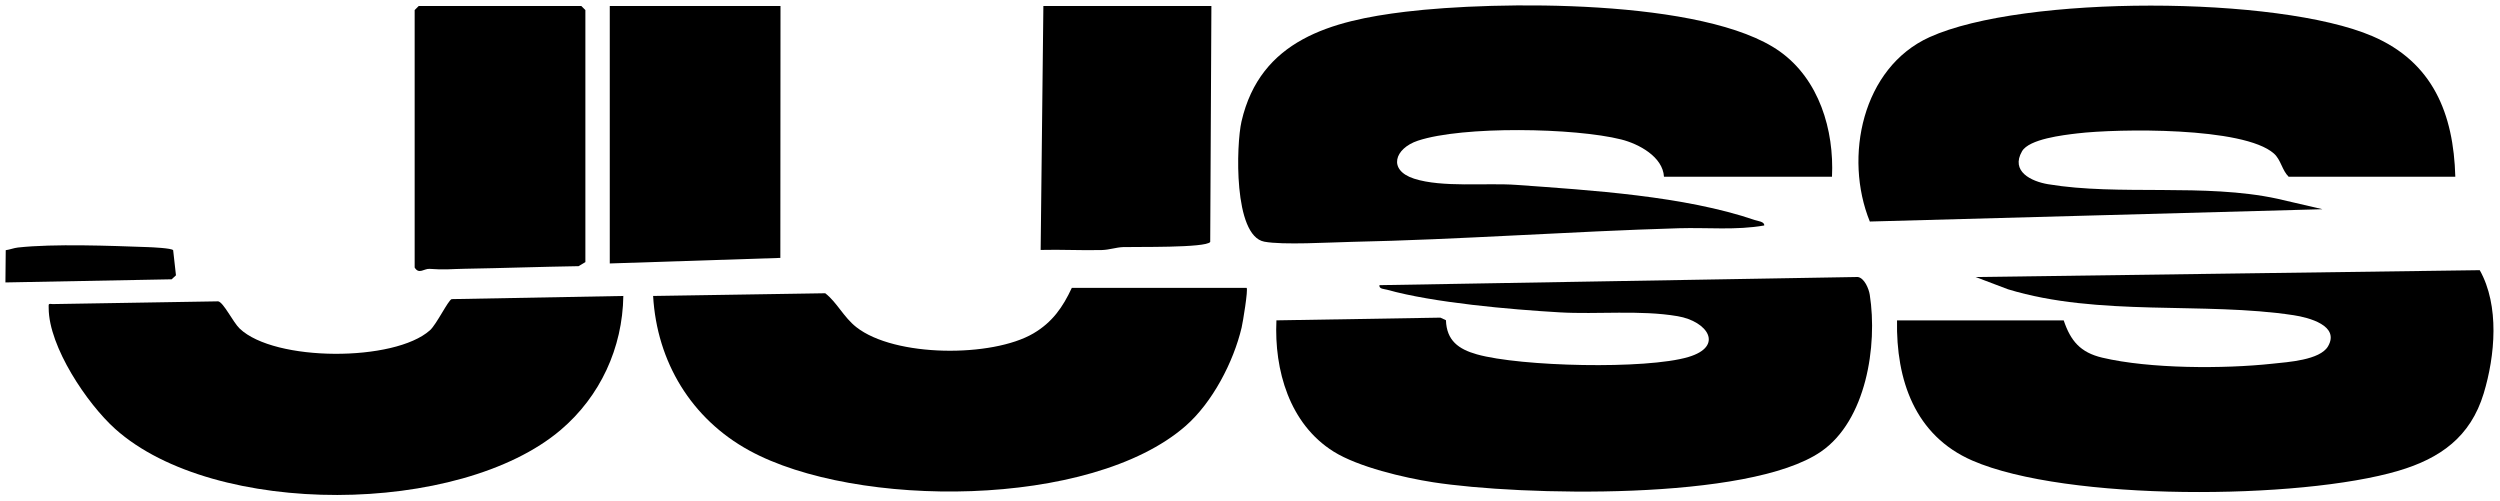
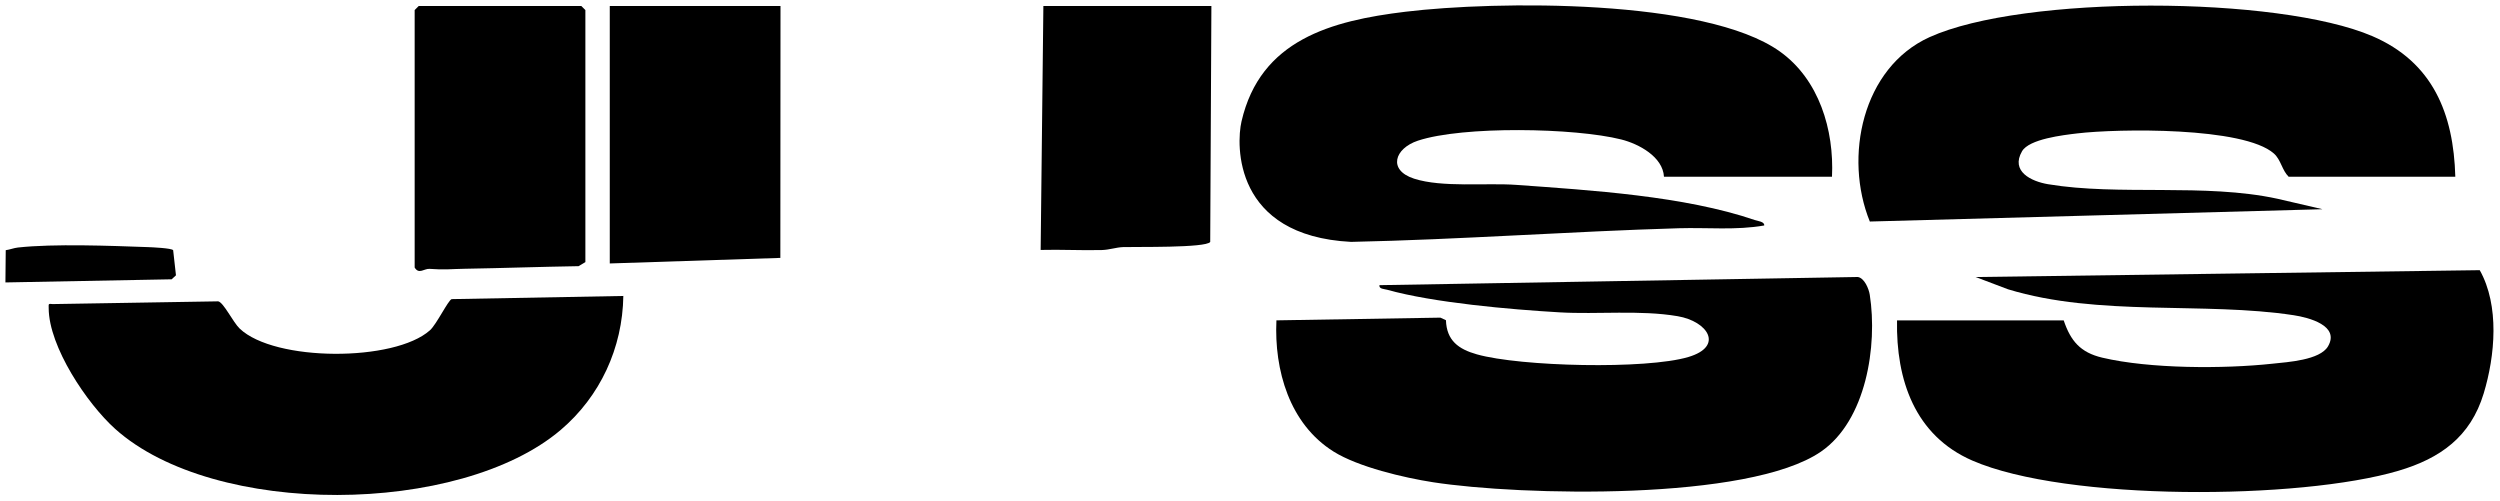
<svg xmlns="http://www.w3.org/2000/svg" width="1845" height="370" viewBox="0 0 1845 370" fill="none">
  <g clip-path="url(#clip0_53_2)" filter="url(#filter0_d_53_2)">
-     <path d="M1352.01 126.43H1228.01C1227.2 111.69 1209.43 102.19 1196.51 98.93C1162.22 90.29 1079.56 88.83 1046.41 99.82C1029.22 105.53 1023.98 121.5 1043.58 127.85C1064.27 134.56 1096.97 130.85 1118.99 132.44C1174.3 136.43 1243.02 140.62 1295.05 158.39C1297.28 159.15 1302.29 159.53 1302 162.4C1281.28 166.06 1260.04 163.82 1239.03 164.44C1158.61 166.81 1077.49 172.82 997.1 174.51C981.12 174.85 946.87 176.96 933.06 174.36C910.21 170.06 912.3 102.68 916.23 85.63C930.11 25.41 982.43 11.3 1037.26 4.66C1103.8 -3.39 1258.41 -5.2 1313.47 33.95C1342.48 54.58 1353.68 91.89 1352.01 126.41V126.43Z" fill="black" />
+     <path d="M1352.01 126.43H1228.01C1227.2 111.69 1209.43 102.19 1196.51 98.93C1162.22 90.29 1079.56 88.83 1046.41 99.82C1029.22 105.53 1023.98 121.5 1043.58 127.85C1064.27 134.56 1096.97 130.85 1118.99 132.44C1174.3 136.43 1243.02 140.62 1295.05 158.39C1297.28 159.15 1302.29 159.53 1302 162.4C1281.28 166.06 1260.04 163.82 1239.03 164.44C1158.61 166.81 1077.49 172.82 997.1 174.51C910.21 170.06 912.3 102.68 916.23 85.63C930.11 25.41 982.43 11.3 1037.26 4.66C1103.8 -3.39 1258.41 -5.2 1313.47 33.95C1342.48 54.58 1353.68 91.89 1352.01 126.41V126.43Z" fill="black" />
    <path d="M1400.01 232.43H1523.01C1528.11 247.59 1535.3 256.14 1551.48 259.96C1586.48 268.22 1641.16 268.29 1677 264.42C1688.29 263.2 1712.15 261.83 1718.11 251.54C1726.95 236.27 1703.8 230.32 1692.8 228.64C1626.56 218.53 1548.82 229.89 1481.94 209.5L1458.02 200.45L1830.05 195.39C1844.74 221.57 1841.42 258.45 1832.96 286.37C1823.26 318.39 1800.94 334.3 1770.03 343.44C1697.37 364.95 1524.89 366.09 1455.55 335.88C1413.12 317.4 1399.21 276.36 1400.01 232.42V232.43Z" fill="black" />
    <path d="M942 232.42L1063.02 230.42L1067.11 232.33C1067.6 247.3 1076.35 253.67 1089.93 257.51C1122.01 266.57 1214.71 268.79 1246.05 259.46C1272.47 251.59 1260.41 233.15 1238.1 229.35C1210.34 224.62 1178.86 228.15 1150.94 226.51C1114.54 224.38 1058.02 219.45 1023.62 209.81C1021.55 209.23 1017.56 209.34 1018.03 206.45L1371.03 200.42C1375.89 201.1 1379.19 209.06 1379.89 213.56C1385.74 251.16 1377.26 306.33 1343.88 329.3C1290.61 365.94 1122.01 361.88 1057.56 351.89C1036.17 348.57 1002.39 340.65 984.19 329.26C951.61 308.87 940.3 269.18 942 232.43V232.42Z" fill="black" />
    <path d="M1812.01 126.43H1689.01C1684.08 121.59 1683.37 113.95 1678.14 109.3C1655.8 89.5 1562.97 90.89 1533.04 94.45C1522.63 95.69 1497.5 98.56 1492.25 107.65C1483.68 122.48 1499.01 129.86 1511.49 131.95C1563.52 140.66 1627.23 131.06 1680.76 142.68L1714.01 150.4L1379.93 159.49C1360.61 111.95 1374.28 45.95 1424.02 23.41C1492.94 -7.81 1681.26 -7.16 1750.77 22.66C1795.43 41.82 1810.76 79.91 1812.02 126.41L1812.01 126.43Z" fill="black" />
-     <path d="M920.01 208.43C921.22 209.65 917.26 233.73 916.32 237.74C910.32 263.2 894.71 293.11 874.95 310.37C805.13 371.39 631.59 371.51 552.96 328.48C510.22 305.09 484.8 263.1 482 214.42L609.02 212.42C617.64 219.07 622.57 230.06 631.99 237.45C660.35 259.7 732.23 259.91 762.64 242.06C776.57 233.88 784.34 222.77 791.01 208.43H920.01Z" fill="black" />
    <path d="M460.02 214.42C459.45 252.81 442.93 288.52 413.84 313.26C339.35 376.61 158.24 378.26 84.95 312.48C64.31 293.95 36.02 251.9 35.93 223.43C35.93 220.3 35.4 220.01 38.94 220.41L161.04 218.39C165.03 219.18 171.98 233.83 176.91 238.52C202.69 263.04 291.09 263.17 317.31 239.74C322.17 235.39 330.71 217.65 333.32 216.75L460.01 214.42H460.02Z" fill="black" />
    <path d="M309.01 0.43H429.01L432.01 3.43V189.43L427.01 192.43C398.93 192.88 371.02 193.88 342.93 194.35C332.57 194.52 328.32 195.28 317.01 194.42C313.01 194.12 309.17 198.74 306.02 193.43V3.43L309.02 0.43H309.01Z" fill="black" />
    <path d="M576.01 0.43L575.9 186.33L450.01 190.43V0.43H576.01Z" fill="black" />
    <path d="M894.01 0.43L893.14 174.56C890 179.07 837.76 178.05 828.93 178.35C823.63 178.53 818.81 180.38 813.11 180.53C798.11 180.91 782.99 180.05 768 180.45L770.01 0.43H894.01Z" fill="black" />
    <path d="M127.79 180.66L129.86 199.18L126.69 202.12L4 204.44L4.23 180.64C7.23 180.23 10.22 179 13.23 178.67C39.92 175.76 81.44 177.38 109.13 178.37C112 178.47 126.75 179.11 127.79 180.65V180.66Z" fill="black" />
  </g>
  <defs>
    <filter id="filter0_d_53_2" x="0" y="0" width="1844.18" height="369.3" filterUnits="userSpaceOnUse" color-interpolation-filters="sRGB">
      <feFlood flood-opacity="0" result="BackgroundImageFix" />
      <feColorMatrix in="SourceAlpha" type="matrix" values="0 0 0 0 0 0 0 0 0 0 0 0 0 0 0 0 0 0 127 0" result="hardAlpha" />
      <feOffset dy="4" />
      <feGaussianBlur stdDeviation="2" />
      <feComposite in2="hardAlpha" operator="out" />
      <feColorMatrix type="matrix" values="0 0 0 0 0 0 0 0 0 0 0 0 0 0 0 0 0 0 0.25 0" />
      <feBlend mode="normal" in2="BackgroundImageFix" result="effect1_dropShadow_53_2" />
      <feBlend mode="normal" in="SourceGraphic" in2="effect1_dropShadow_53_2" result="shape" />
    </filter>
    <clipPath id="clip0_53_2">
      <rect width="1836.18" height="361.3" fill="white" transform="translate(4)" />
    </clipPath>
  </defs>
</svg>